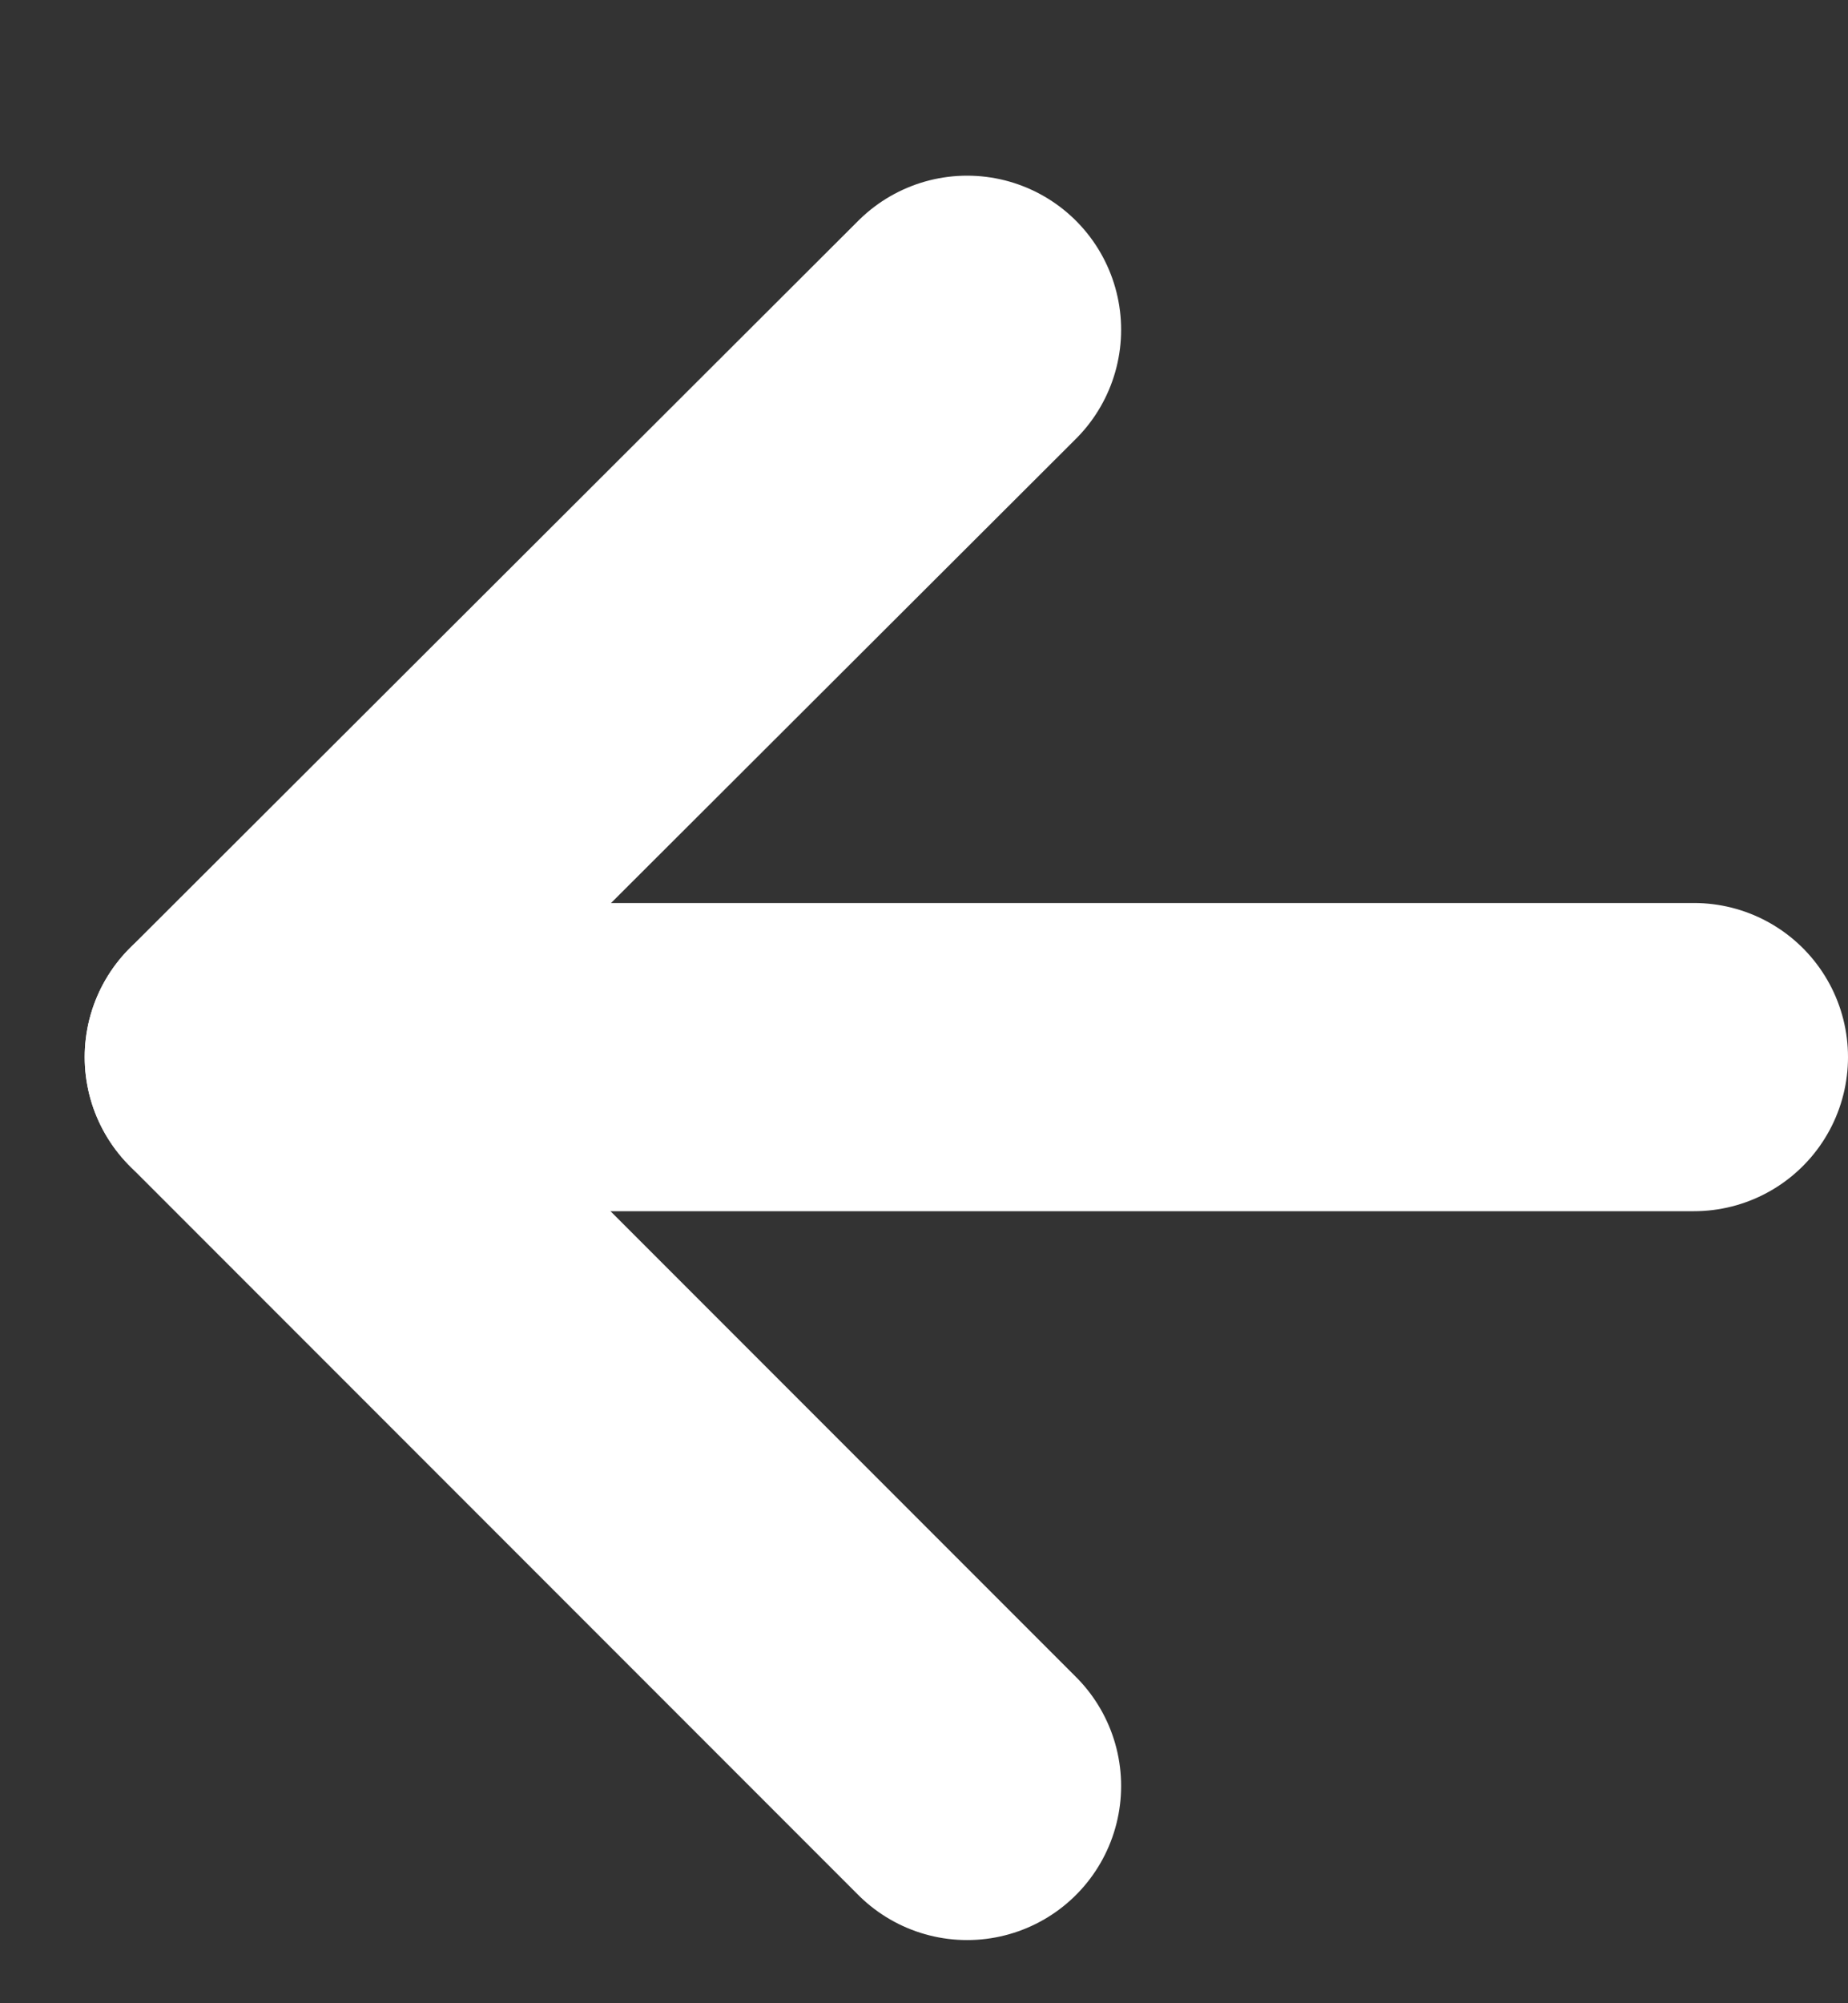
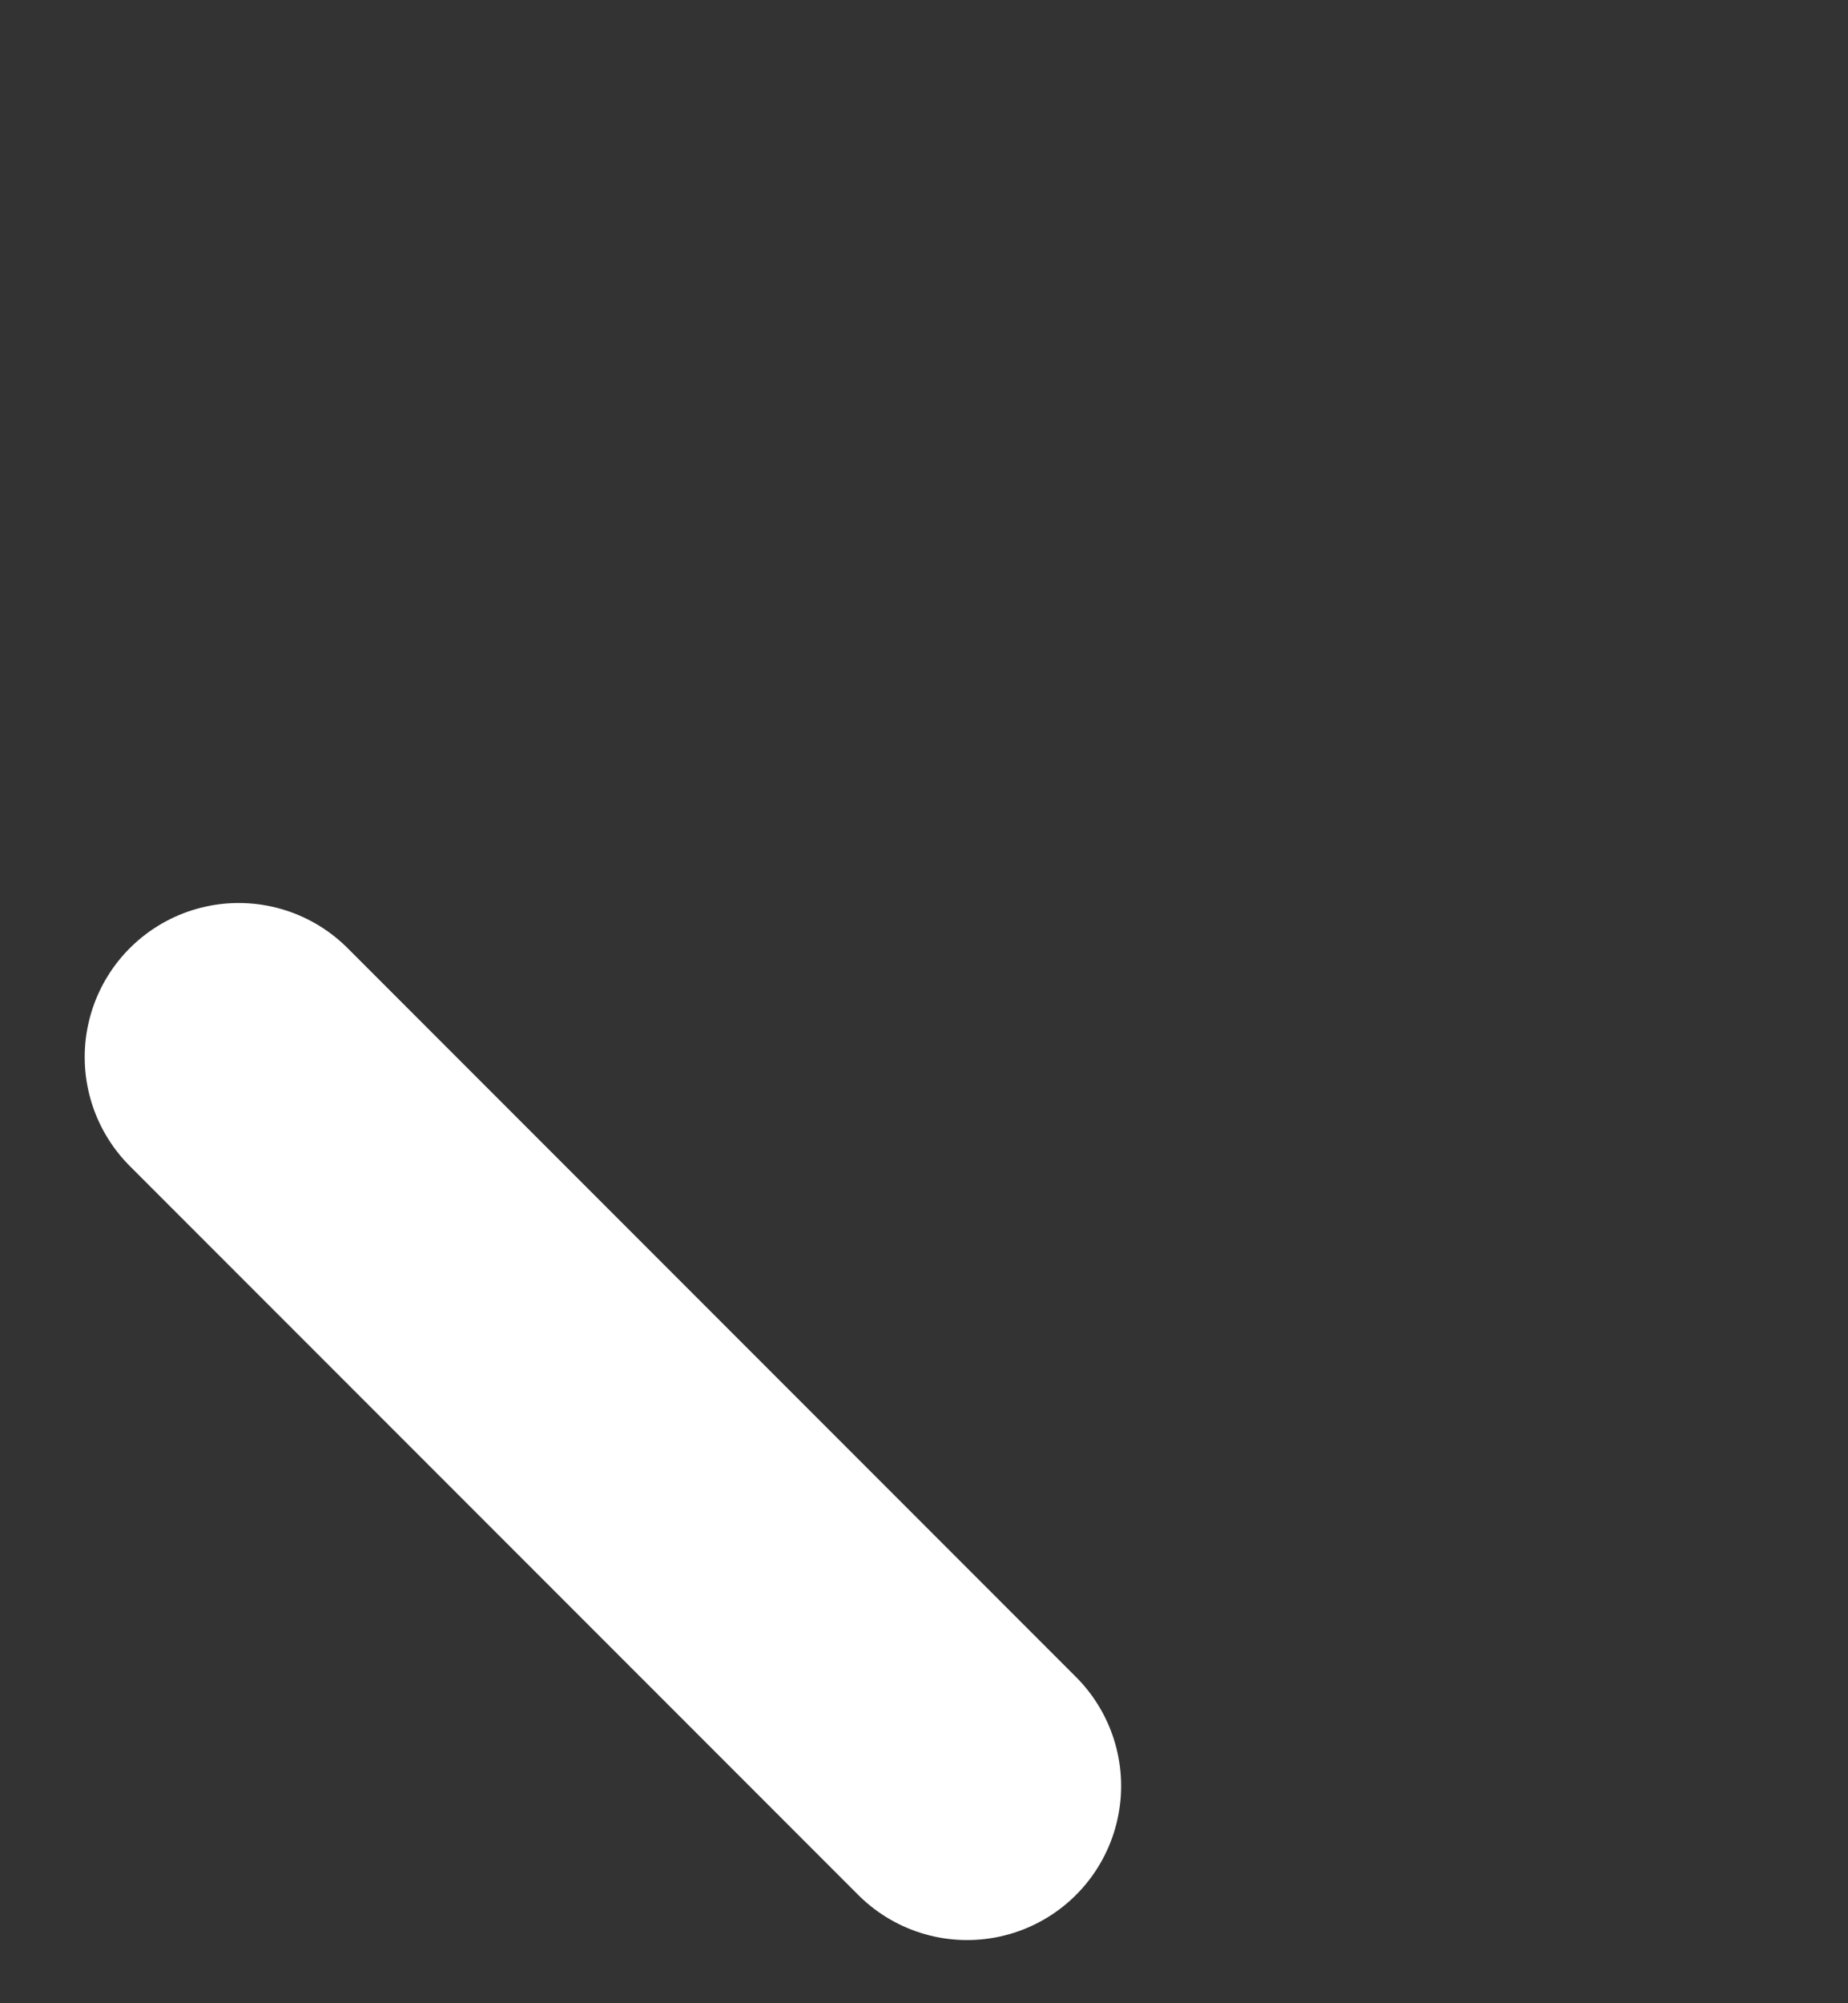
<svg xmlns="http://www.w3.org/2000/svg" version="1.2" baseProfile="tiny-ps" viewBox="0 0 12 13" width="12" height="13">
  <rect x="0" y="0" width="12" height="13" fill="#333333" stroke="none" />
  <title>right-svg</title>
  <style>
		tspan { white-space:pre }
		.shp0 { fill: none;stroke: #ffffff;stroke-linecap:round;stroke-linejoin:round;stroke-width: 2 } 
	</style>
  <g id="Layer">
-     <path id="Layer" class="shp0" d="M11 6.86L1.55 6.86" />
-     <path id="Layer" class="shp0" d="M6.28 11.59L1.55 6.86L6.28 2.14" />
+     <path id="Layer" class="shp0" d="M6.28 11.59L1.55 6.86" />
  </g>
</svg>